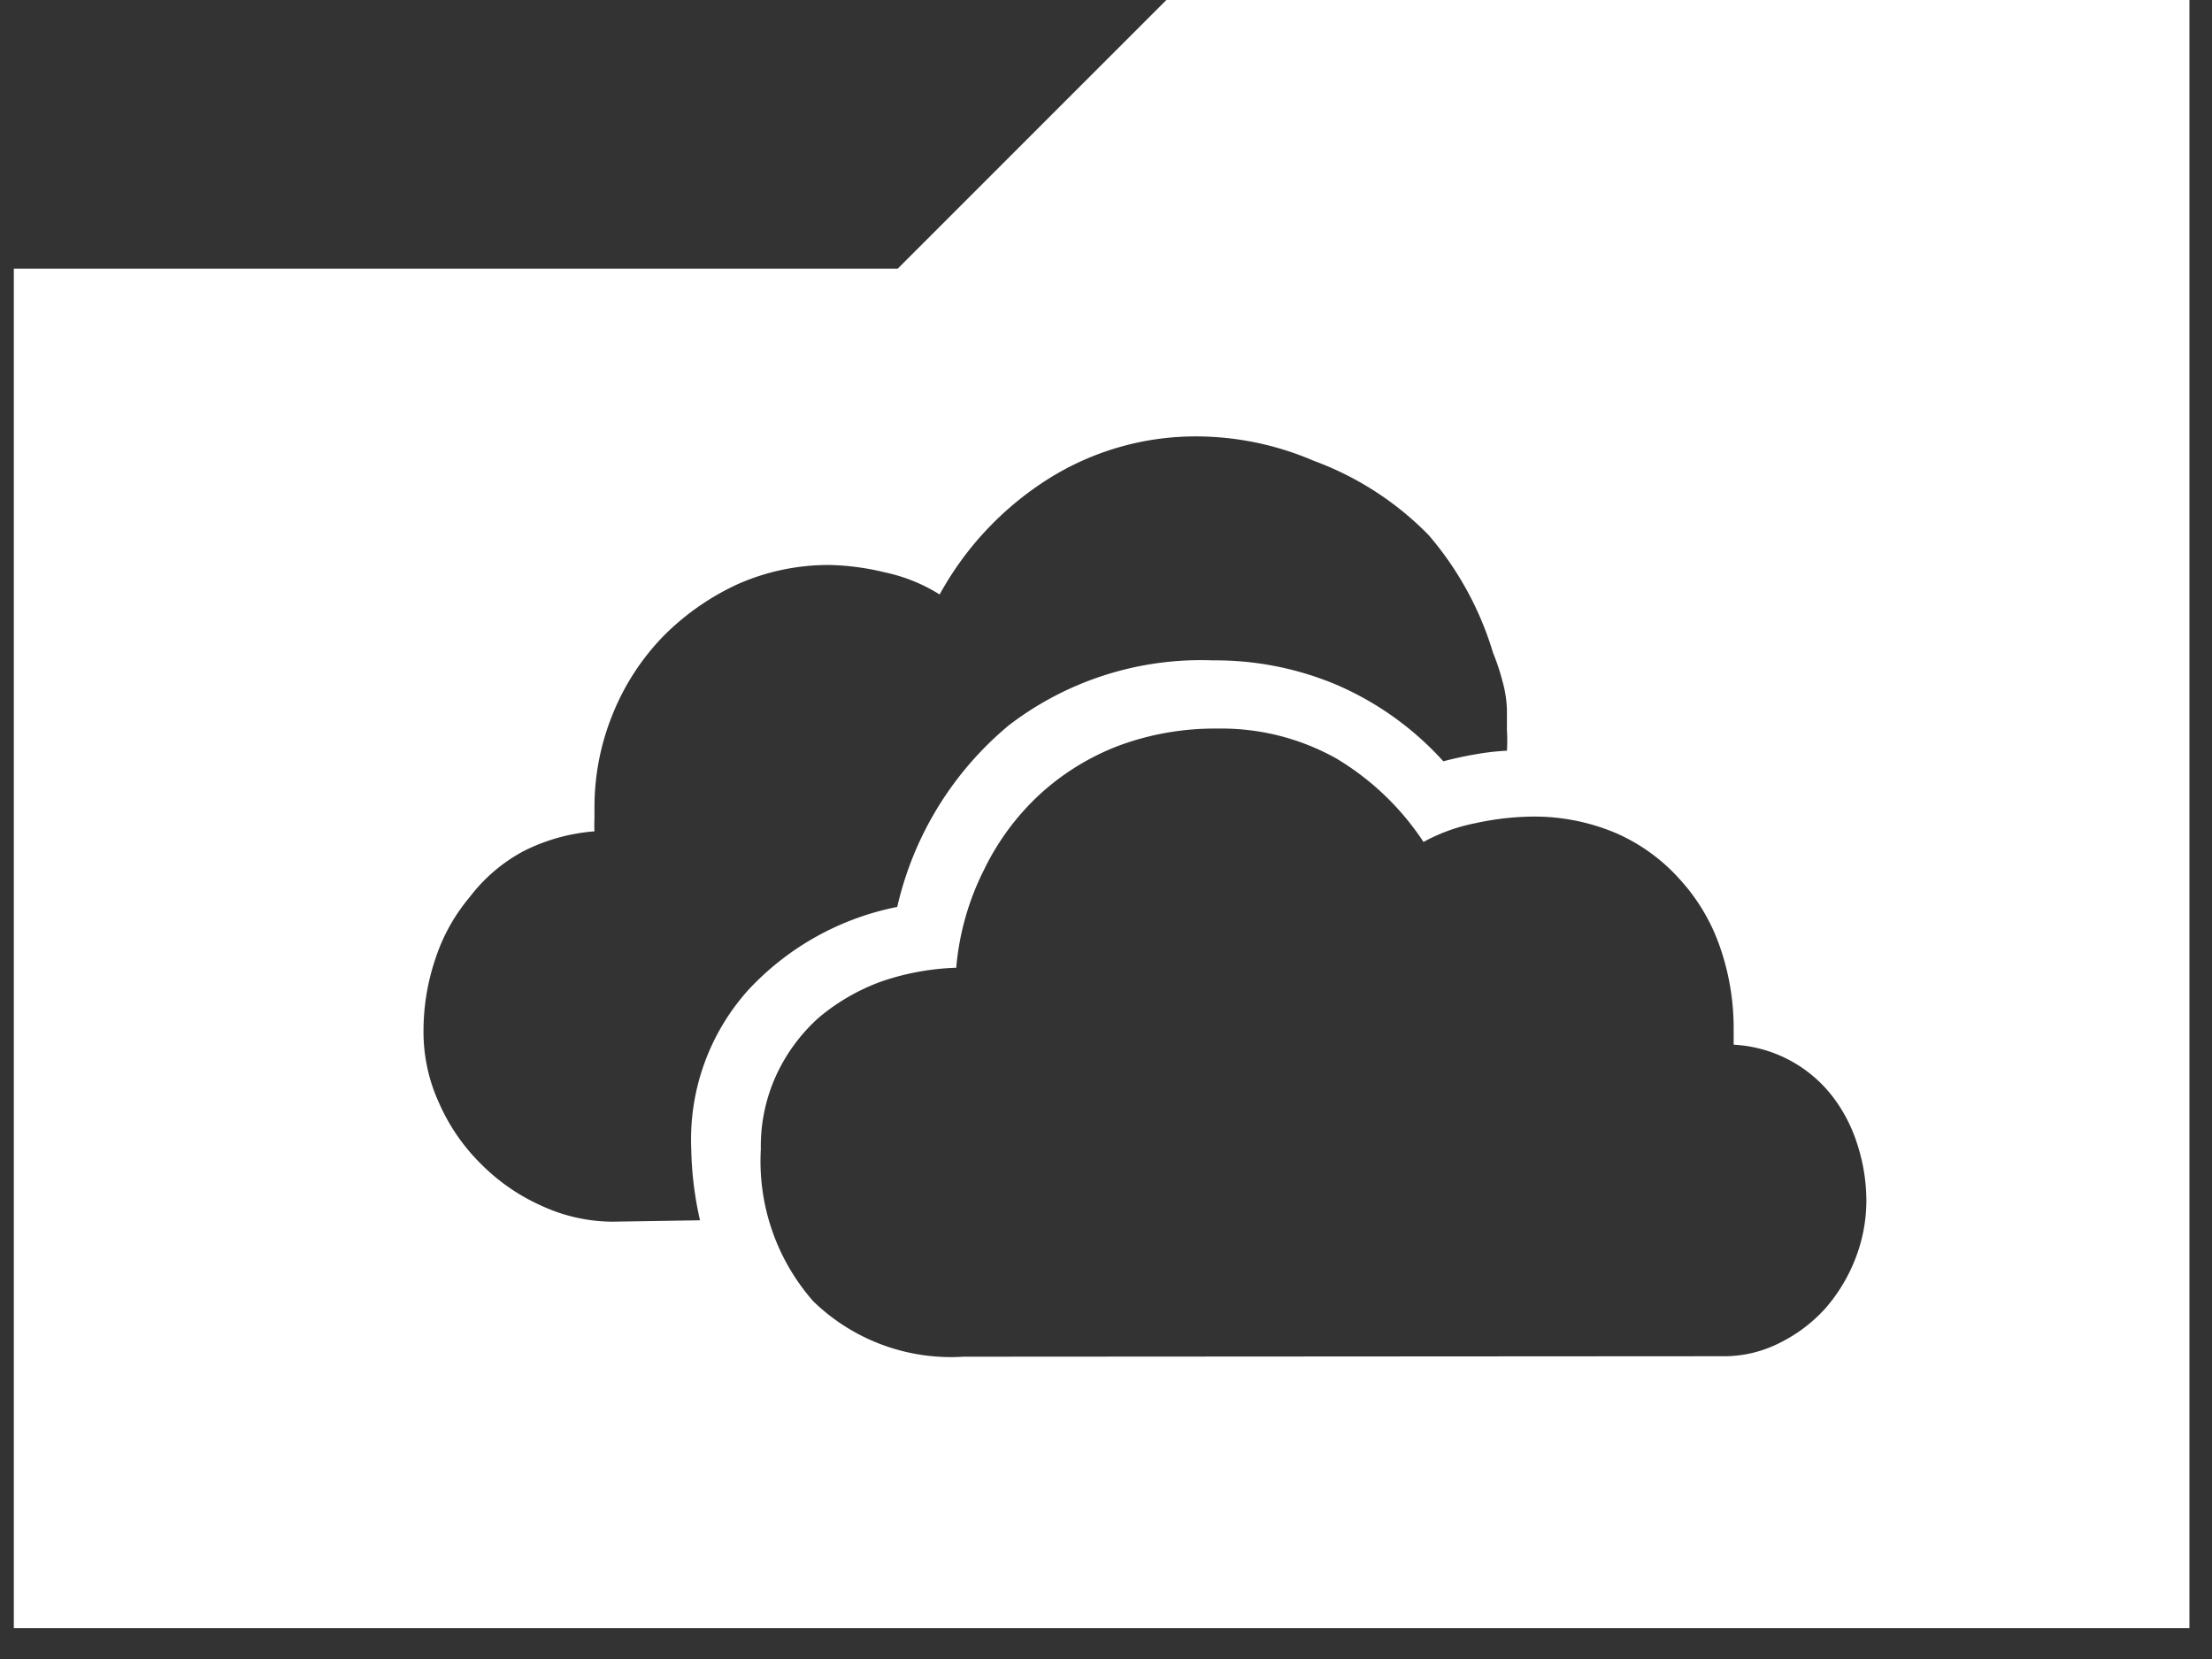
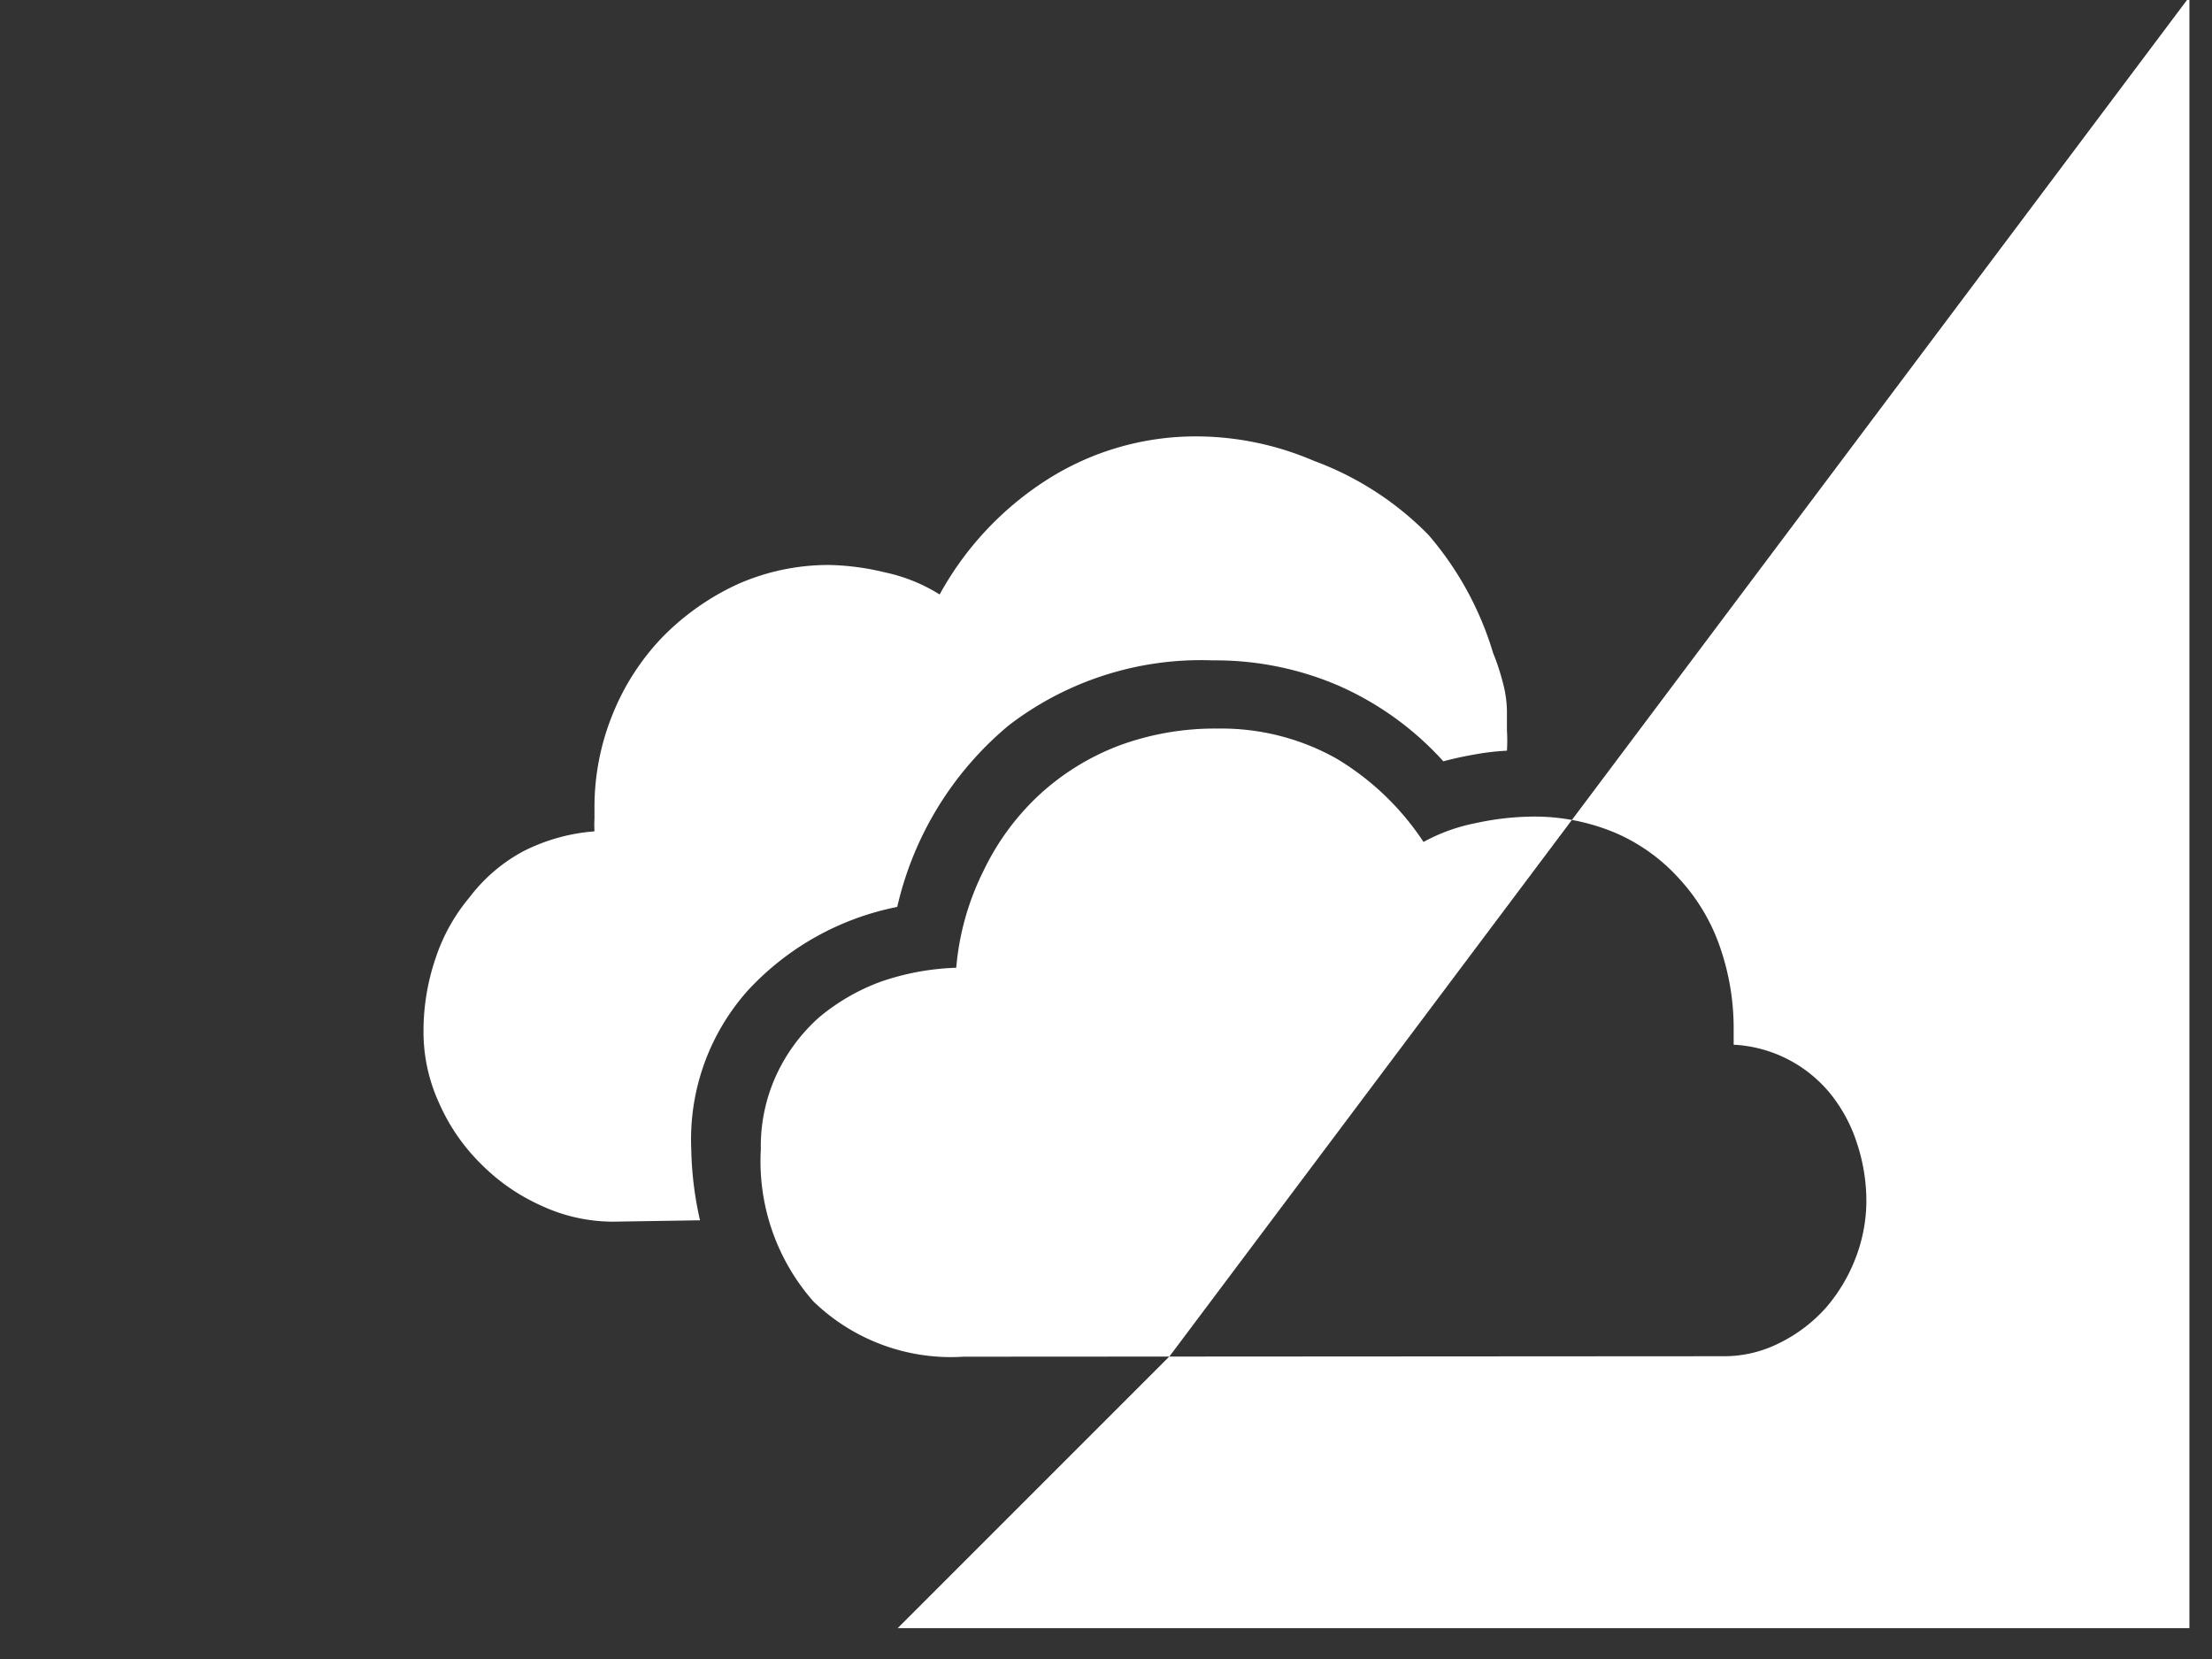
<svg xmlns="http://www.w3.org/2000/svg" width="48" height="36" viewBox="0 0 48 36">
  <rect x="0" y="0" width="48" height="36" fill="#333333" stroke="none" />
  <title>security-feature-onedrive</title>
  <g id="b0e0e7a3-4109-4bde-aa7f-88b288e0efea" data-name="security">
-     <path d="M47.51-.07v35.4H.3V5.83H19.48l5.9-5.9ZM15.19,26.48A7.53,7.53,0,0,1,15,24.93a4.85,4.85,0,0,1,1.24-3.45,6,6,0,0,1,3.23-1.8,7.22,7.22,0,0,1,2.42-3.94,6.85,6.85,0,0,1,4.43-1.41,6.76,6.76,0,0,1,2.73.55,6.69,6.69,0,0,1,2.27,1.64q.34-.09.69-.15a5.4,5.4,0,0,1,.69-.08,3.37,3.37,0,0,0,0-.44v-.44a2.56,2.56,0,0,0-.1-.64,4.67,4.67,0,0,0-.2-.6A7,7,0,0,0,31,11.61,6.73,6.73,0,0,0,28.51,10,6.48,6.48,0,0,0,26,9.47a6,6,0,0,0-3.28.94,6.88,6.88,0,0,0-2.33,2.49,3.66,3.66,0,0,0-1.19-.48A5.51,5.51,0,0,0,18,12.26a4.87,4.87,0,0,0-2,.42,5.51,5.51,0,0,0-1.62,1.14,5.23,5.23,0,0,0-1.09,1.69,5.34,5.34,0,0,0-.39,2v.26a2.45,2.45,0,0,0,0,.27,4.1,4.1,0,0,0-1.54.43,3.6,3.6,0,0,0-1.17,1,4,4,0,0,0-.74,1.33,4.89,4.89,0,0,0-.26,1.58,3.69,3.69,0,0,0,.34,1.56,4.25,4.25,0,0,0,.9,1.31,4.33,4.33,0,0,0,1.31.91,3.7,3.7,0,0,0,1.56.35Zm22.22,2.95a2.66,2.66,0,0,0,1.21-.29,3.31,3.31,0,0,0,1-.76,3.63,3.63,0,0,0,.65-1.09,3.48,3.48,0,0,0,.23-1.23,4,4,0,0,0-.2-1.24,3.35,3.35,0,0,0-.56-1.06,2.9,2.9,0,0,0-2.12-1.09v-.32a5.37,5.37,0,0,0-.3-1.81,4.2,4.2,0,0,0-.87-1.46,4,4,0,0,0-1.38-1,4.53,4.53,0,0,0-1.83-.36,6,6,0,0,0-1.21.14,3.92,3.92,0,0,0-1.14.41A5.87,5.87,0,0,0,29,16.46a5.1,5.1,0,0,0-2.58-.65,6,6,0,0,0-2.14.37,5.36,5.36,0,0,0-1.73,1.07,5.47,5.47,0,0,0-1.2,1.63A5.82,5.82,0,0,0,20.75,21a5.53,5.53,0,0,0-1.63.3,4.5,4.5,0,0,0-1.35.78,3.83,3.83,0,0,0-.92,1.24,3.7,3.7,0,0,0-.34,1.62,4.6,4.6,0,0,0,1.14,3.3,4.29,4.29,0,0,0,3.26,1.2Z" style="fill: #fff" />
+     <path d="M47.51-.07v35.4H.3H19.48l5.9-5.9ZM15.19,26.48A7.53,7.53,0,0,1,15,24.93a4.85,4.85,0,0,1,1.24-3.45,6,6,0,0,1,3.23-1.8,7.22,7.22,0,0,1,2.42-3.94,6.85,6.85,0,0,1,4.43-1.41,6.76,6.76,0,0,1,2.73.55,6.69,6.69,0,0,1,2.27,1.64q.34-.09.69-.15a5.4,5.4,0,0,1,.69-.08,3.37,3.37,0,0,0,0-.44v-.44a2.56,2.56,0,0,0-.1-.64,4.67,4.67,0,0,0-.2-.6A7,7,0,0,0,31,11.61,6.73,6.73,0,0,0,28.51,10,6.48,6.48,0,0,0,26,9.47a6,6,0,0,0-3.28.94,6.88,6.88,0,0,0-2.33,2.49,3.66,3.66,0,0,0-1.19-.48A5.51,5.51,0,0,0,18,12.26a4.87,4.87,0,0,0-2,.42,5.51,5.51,0,0,0-1.62,1.14,5.23,5.23,0,0,0-1.09,1.69,5.34,5.34,0,0,0-.39,2v.26a2.45,2.45,0,0,0,0,.27,4.1,4.1,0,0,0-1.54.43,3.6,3.6,0,0,0-1.17,1,4,4,0,0,0-.74,1.33,4.89,4.89,0,0,0-.26,1.58,3.69,3.69,0,0,0,.34,1.56,4.25,4.25,0,0,0,.9,1.31,4.33,4.33,0,0,0,1.31.91,3.7,3.7,0,0,0,1.56.35Zm22.22,2.95a2.66,2.66,0,0,0,1.21-.29,3.31,3.31,0,0,0,1-.76,3.63,3.63,0,0,0,.65-1.09,3.48,3.48,0,0,0,.23-1.23,4,4,0,0,0-.2-1.24,3.35,3.35,0,0,0-.56-1.06,2.9,2.9,0,0,0-2.12-1.09v-.32a5.37,5.37,0,0,0-.3-1.81,4.2,4.2,0,0,0-.87-1.46,4,4,0,0,0-1.38-1,4.53,4.53,0,0,0-1.83-.36,6,6,0,0,0-1.21.14,3.92,3.92,0,0,0-1.14.41A5.87,5.87,0,0,0,29,16.46a5.1,5.1,0,0,0-2.58-.65,6,6,0,0,0-2.14.37,5.36,5.36,0,0,0-1.73,1.07,5.47,5.47,0,0,0-1.2,1.63A5.82,5.82,0,0,0,20.75,21a5.53,5.53,0,0,0-1.63.3,4.5,4.5,0,0,0-1.35.78,3.83,3.83,0,0,0-.92,1.24,3.7,3.7,0,0,0-.34,1.62,4.6,4.6,0,0,0,1.14,3.3,4.29,4.29,0,0,0,3.26,1.2Z" style="fill: #fff" />
  </g>
</svg>